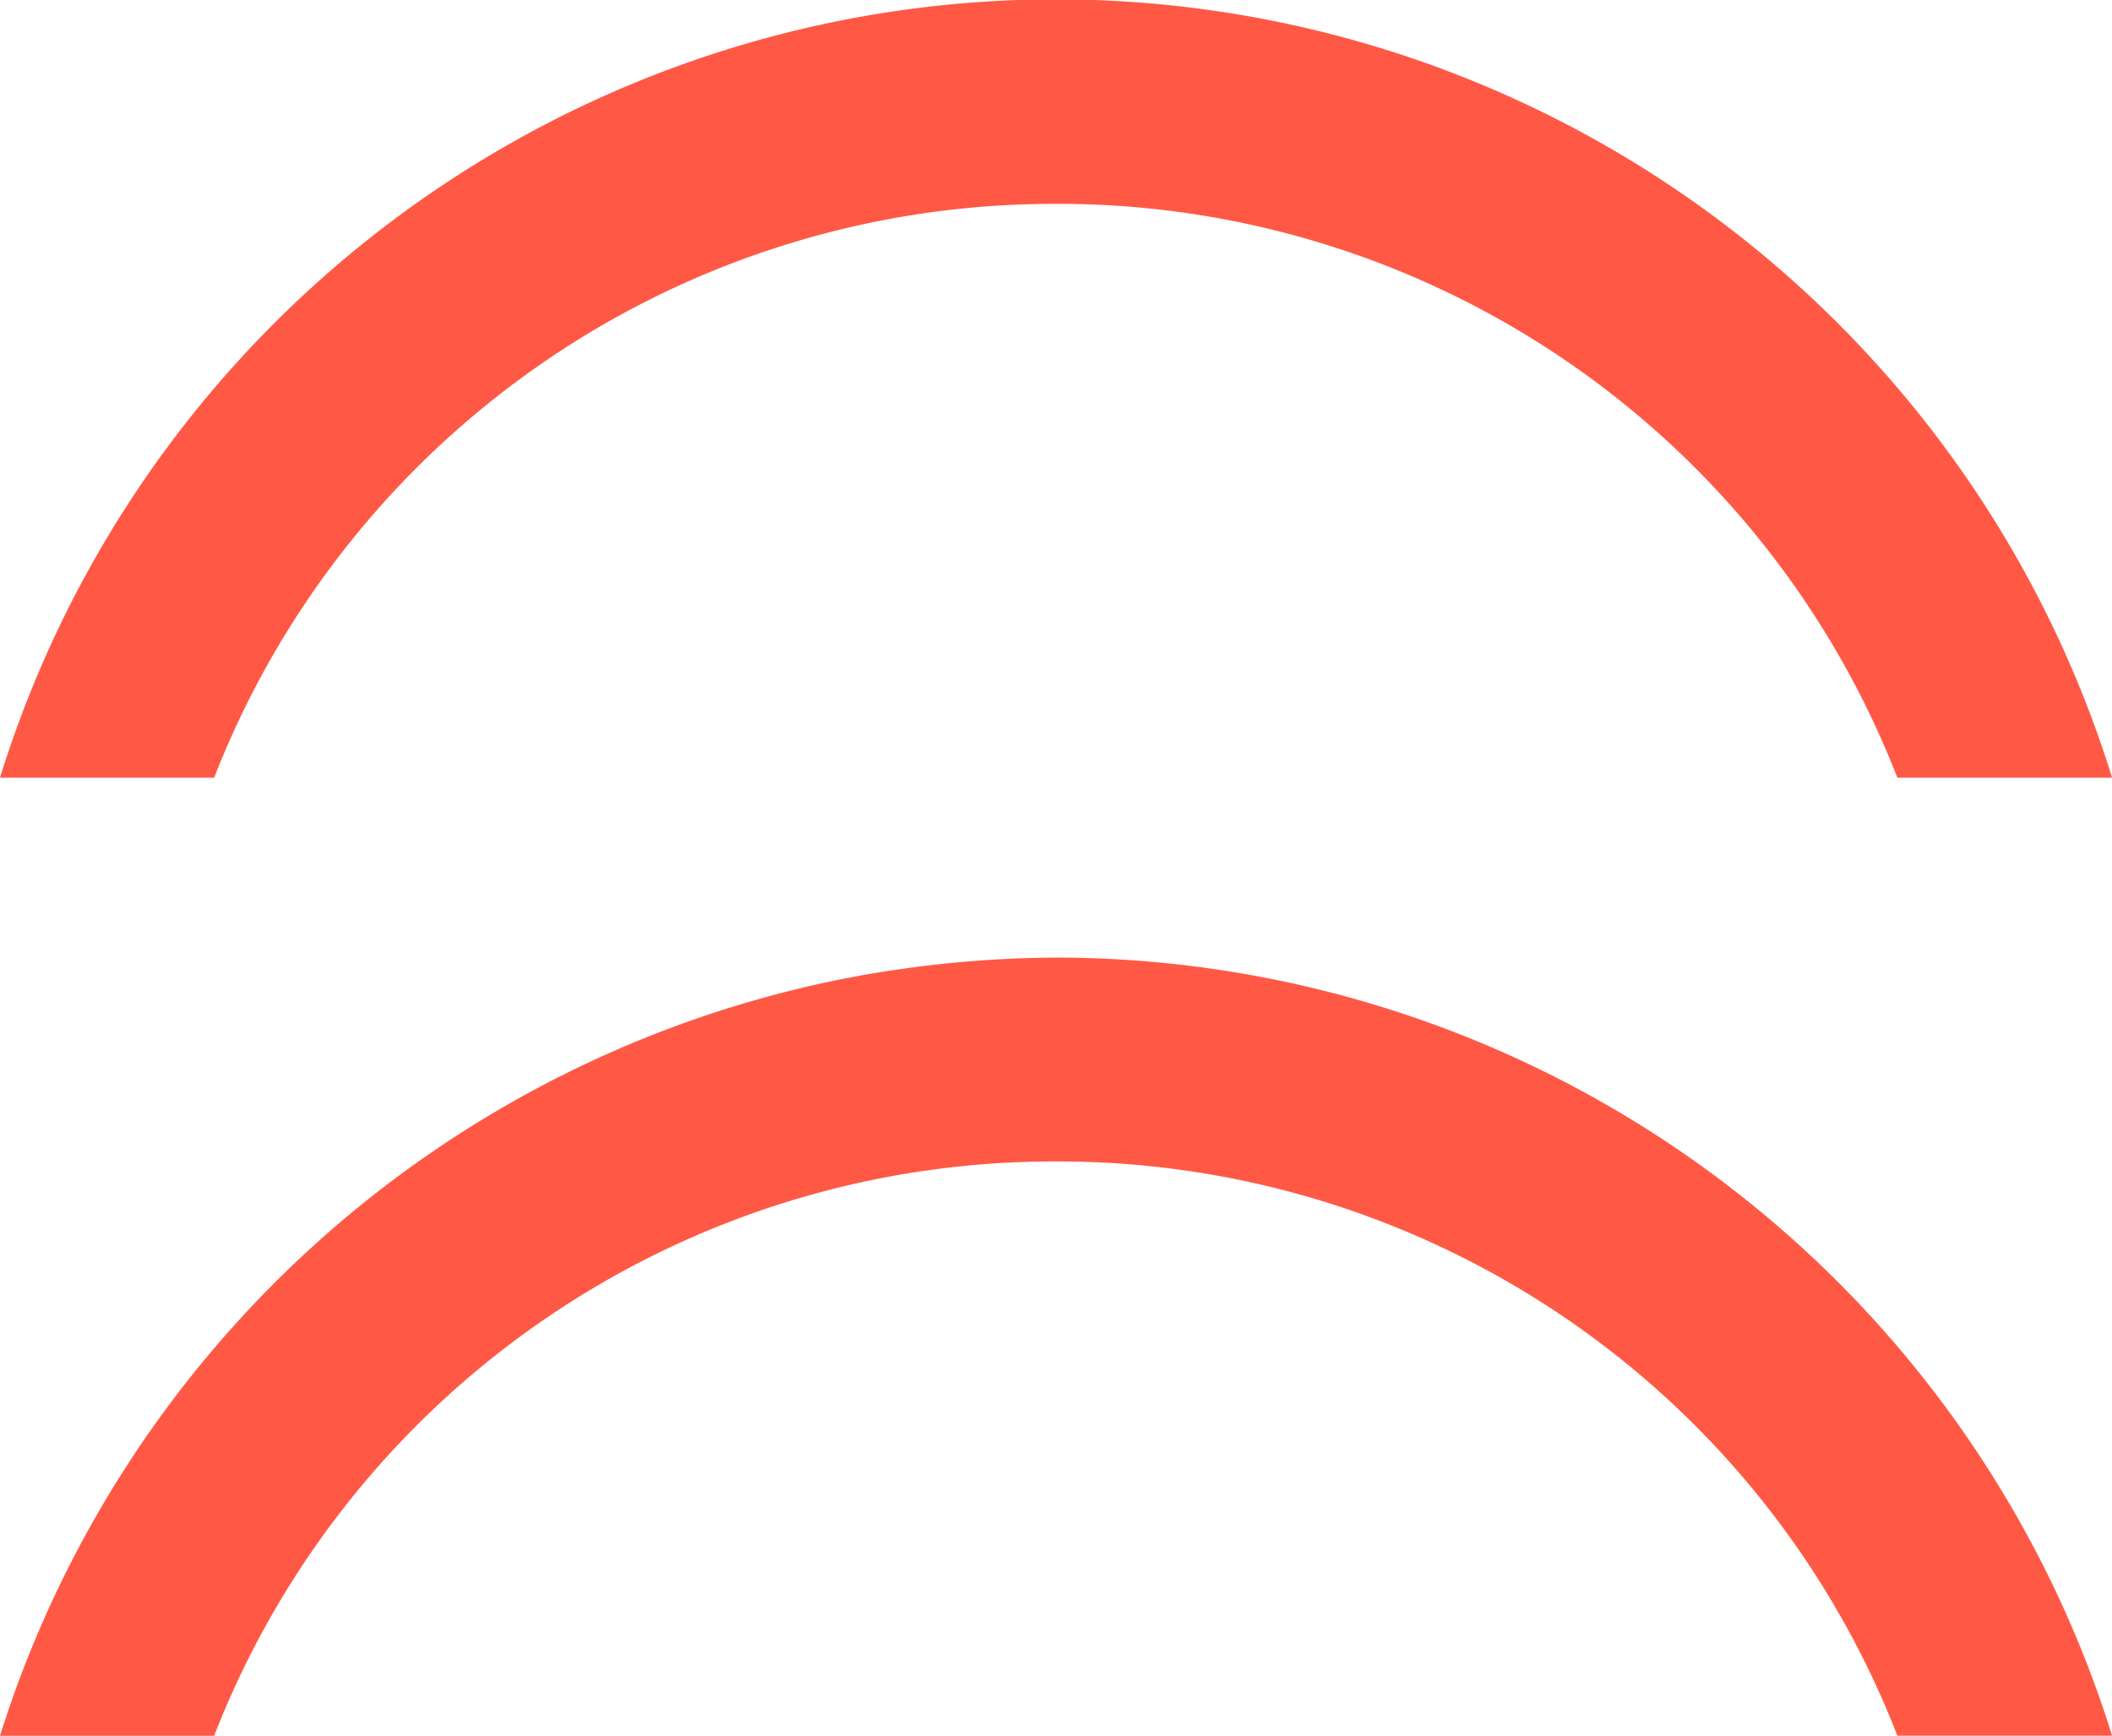
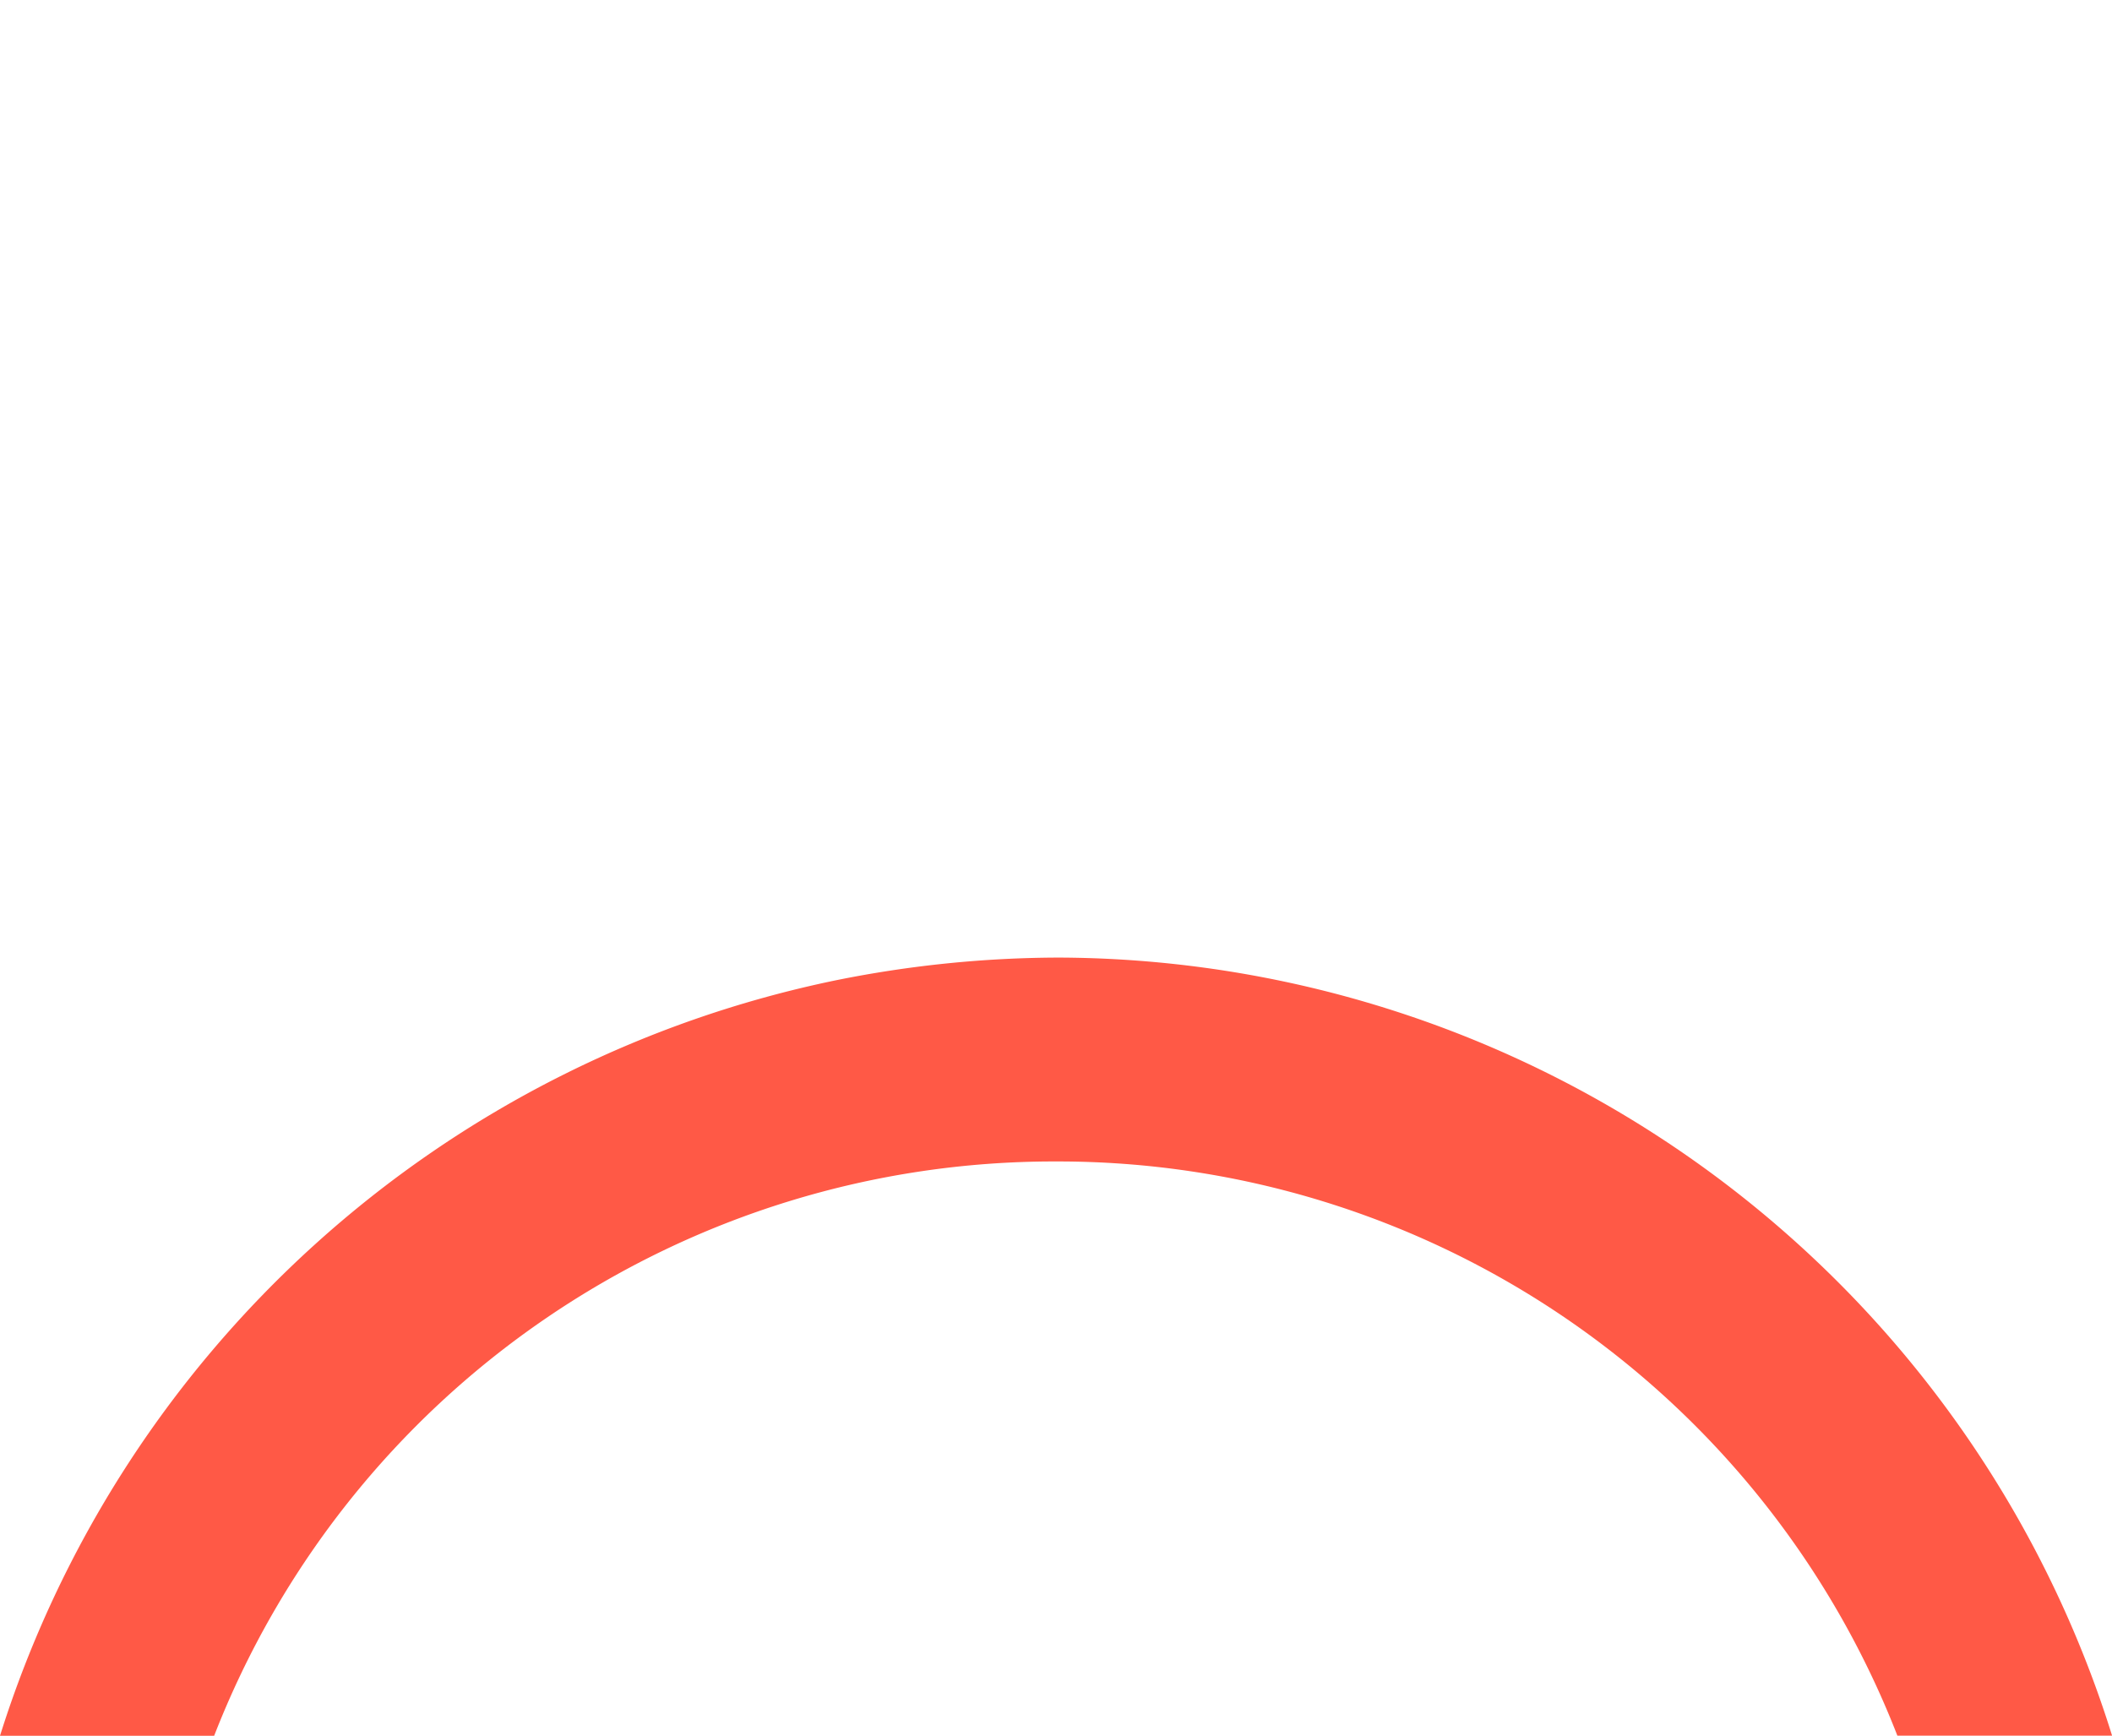
<svg xmlns="http://www.w3.org/2000/svg" width="27.906" height="22.936" viewBox="0 0 27.906 22.936">
-   <path d="M2.83,10.276H0a14.608,14.608,0,0,1,27.907,0H25.07A11.9,11.9,0,0,0,14.088,2.694l-.133,0h-.009A11.909,11.909,0,0,0,2.83,10.275Z" transform="translate(0)" fill="#ff5946" />
  <path d="M2.83,10.283H0A14.686,14.686,0,0,1,11.045.3a15.009,15.009,0,0,1,2.94-.3A14.63,14.63,0,0,1,27.907,10.281H25.07A11.9,11.9,0,0,0,13.954,2.694h-.009A11.906,11.906,0,0,0,2.83,10.282Z" transform="translate(0 12.653)" fill="#ff5946" />
</svg>